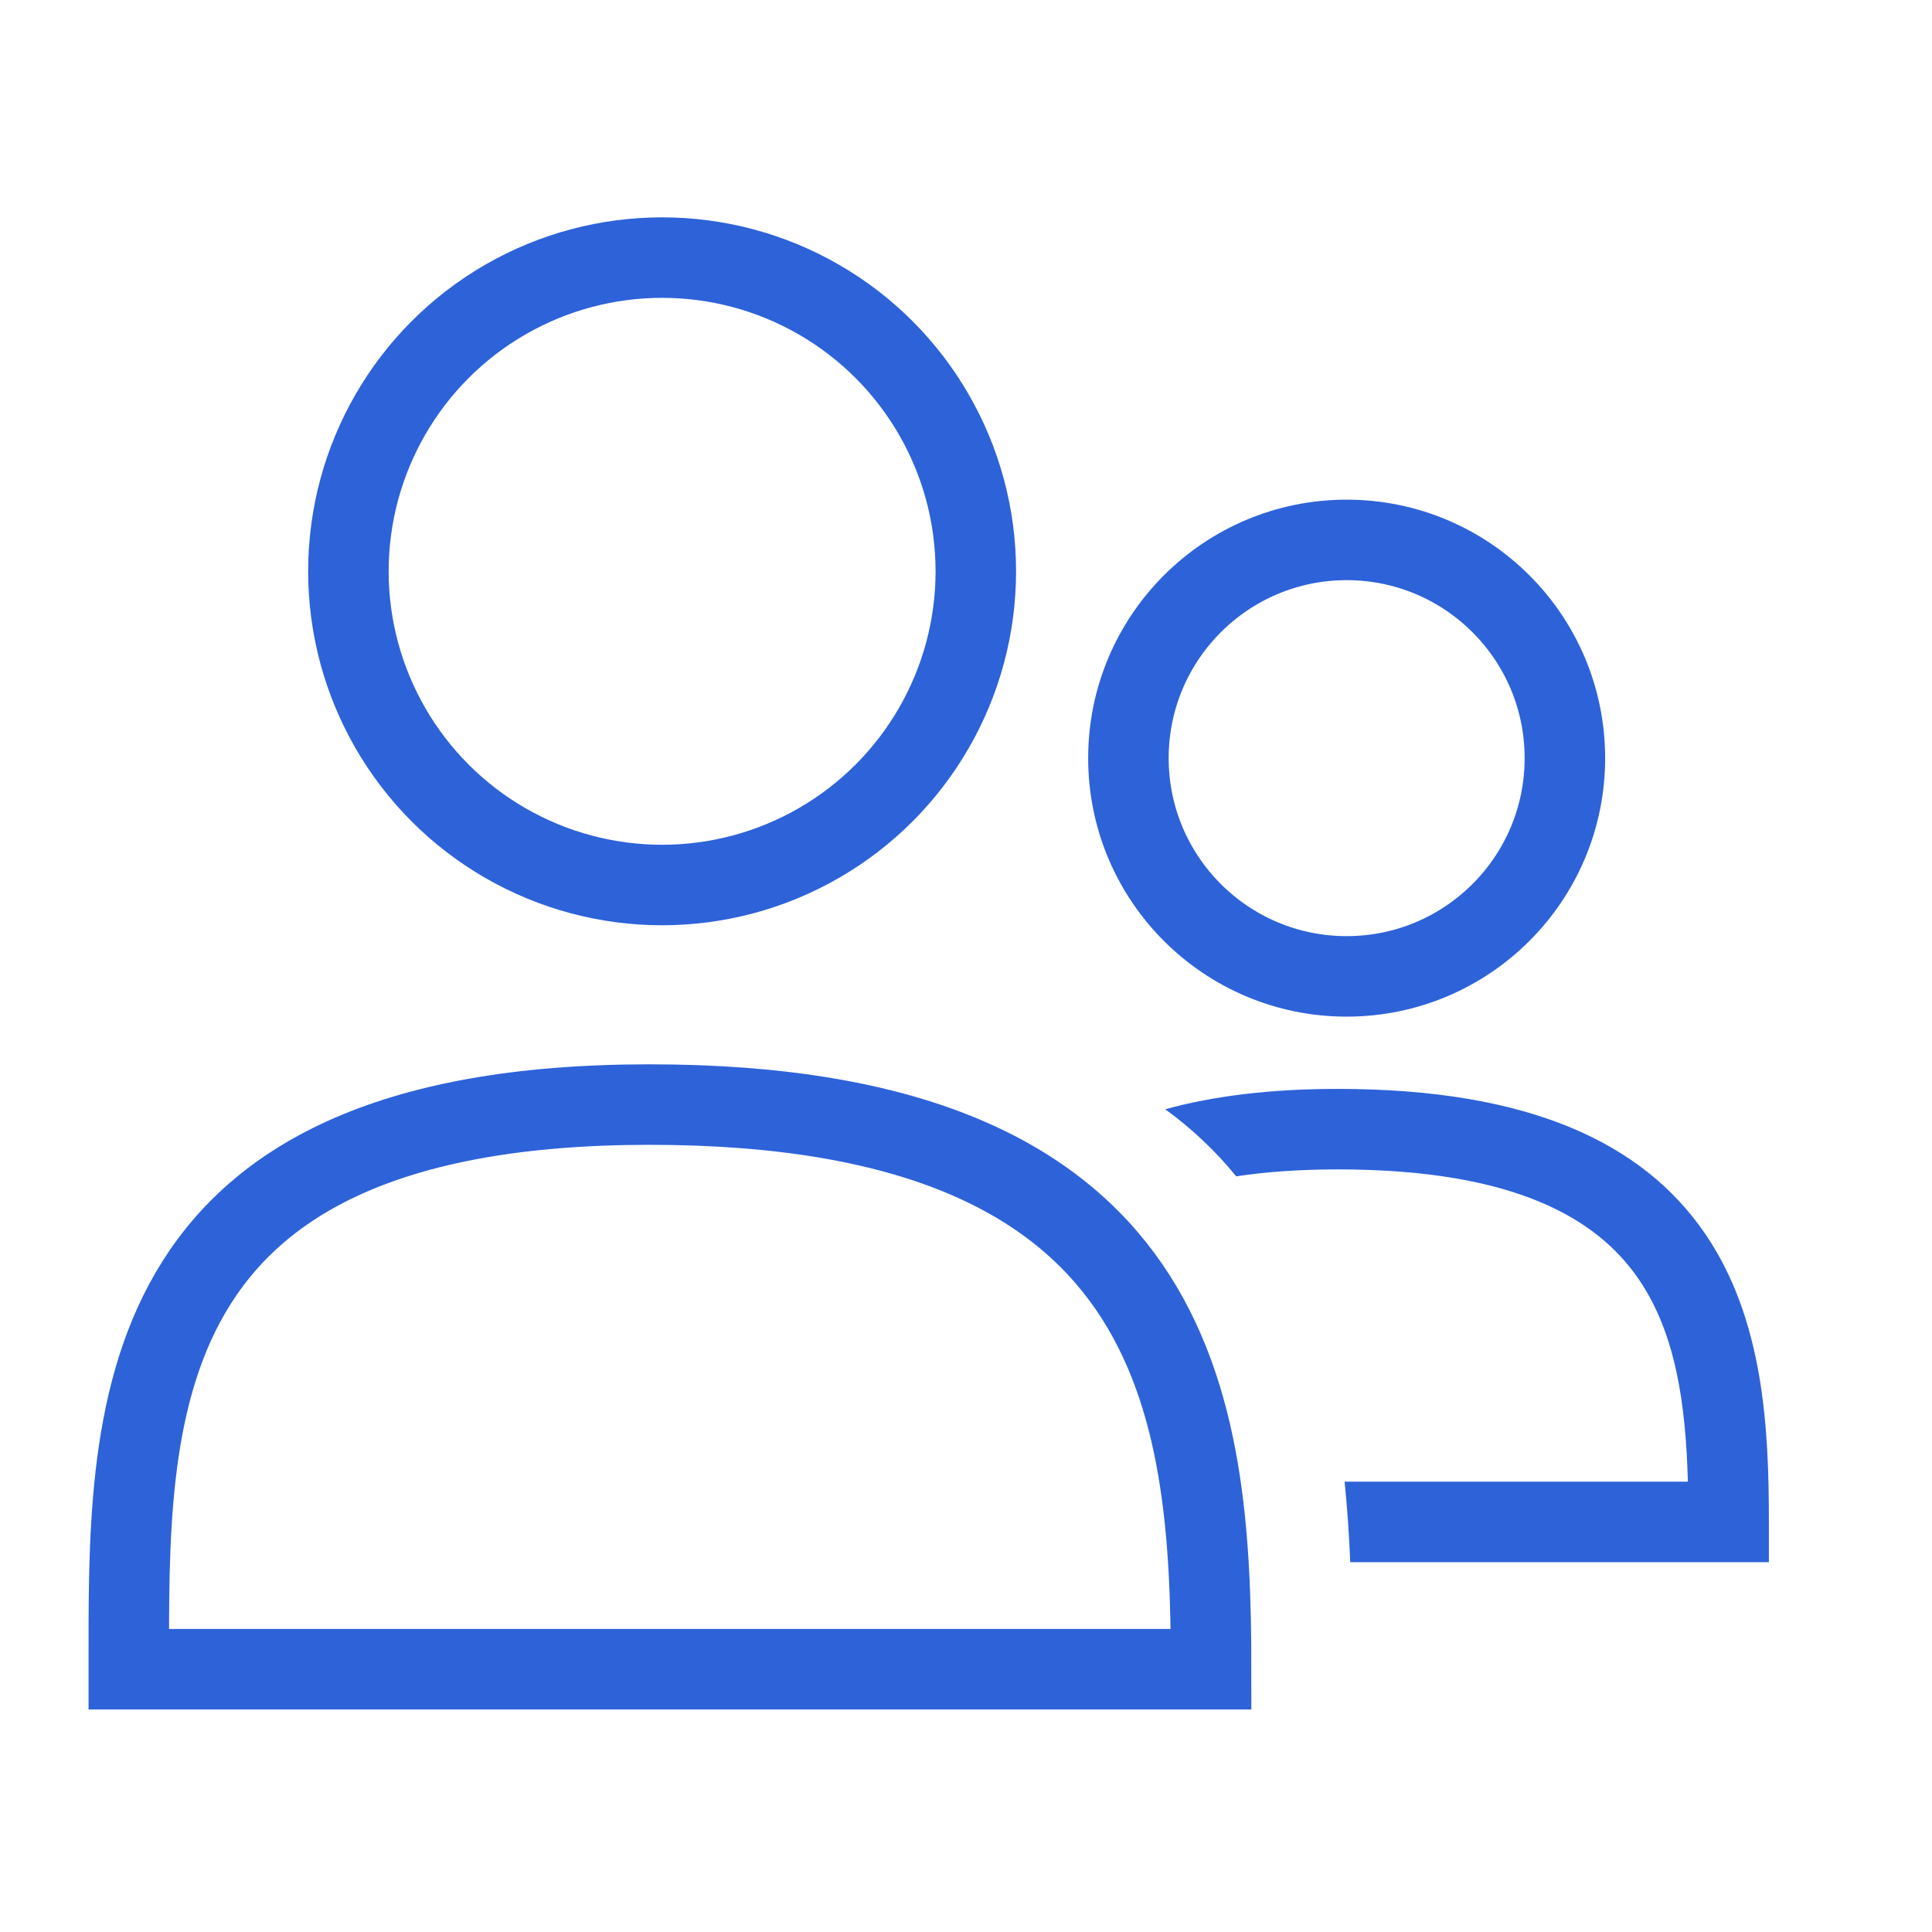
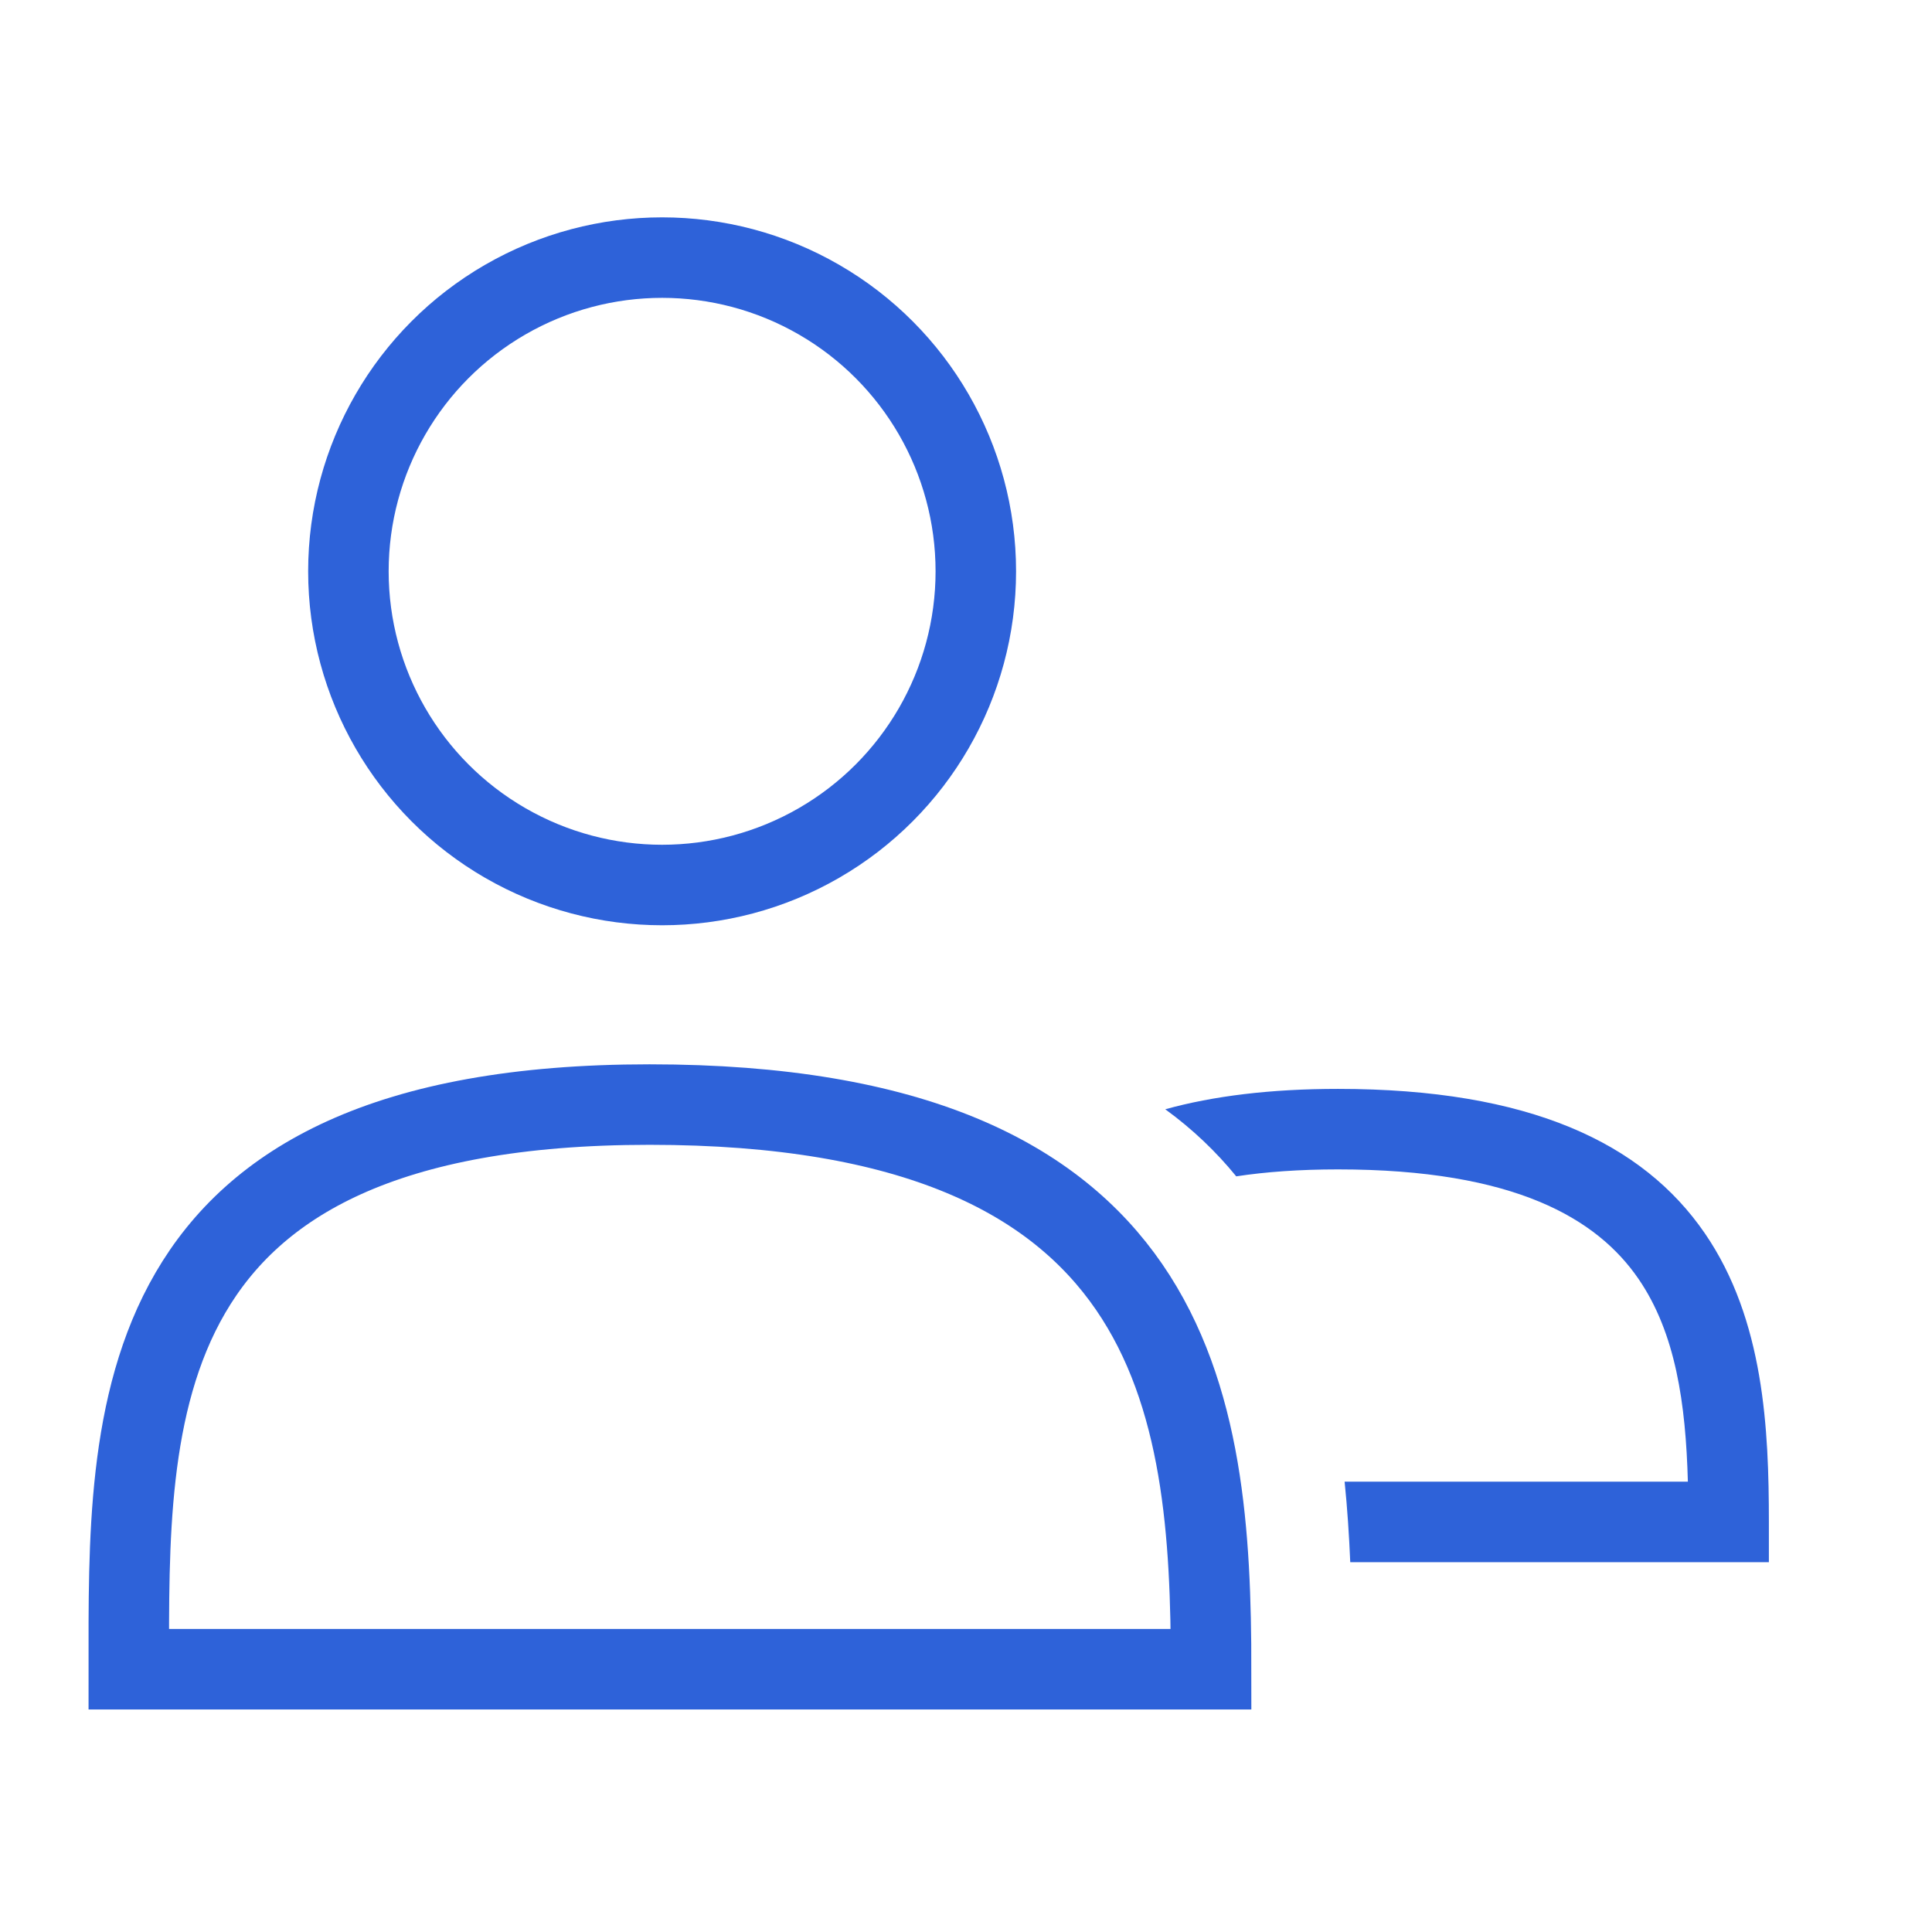
<svg xmlns="http://www.w3.org/2000/svg" width="72" height="72" viewBox="0 0 72 72" fill="none">
  <path d="M24.207 41.164C4.453 41.164 4.8 52.855 4.8 62.207H45.134C45.134 52.27 43.962 41.164 24.207 41.164Z" stroke="#2E62D9" stroke-width="3" />
  <circle cx="24.675" cy="21.291" r="11.691" stroke="#2E62D9" stroke-width="3" />
-   <circle cx="50.186" cy="28.254" r="8.133" stroke="#2E62D9" stroke-width="3" />
  <path fill-rule="evenodd" clip-rule="evenodd" d="M50.32 58.218H64.421H65.921V56.718C65.921 53.29 65.747 49.18 63.531 45.957C61.223 42.599 57.004 40.58 49.863 40.58C47.344 40.58 45.216 40.844 43.426 41.339C44.45 42.084 45.324 42.923 46.071 43.839C47.168 43.672 48.424 43.58 49.863 43.58C56.465 43.58 59.524 45.423 61.059 47.656C62.45 49.68 62.823 52.318 62.902 55.218H50.11C50.211 56.21 50.277 57.213 50.32 58.218Z" fill="#2E62D9" />
</svg>